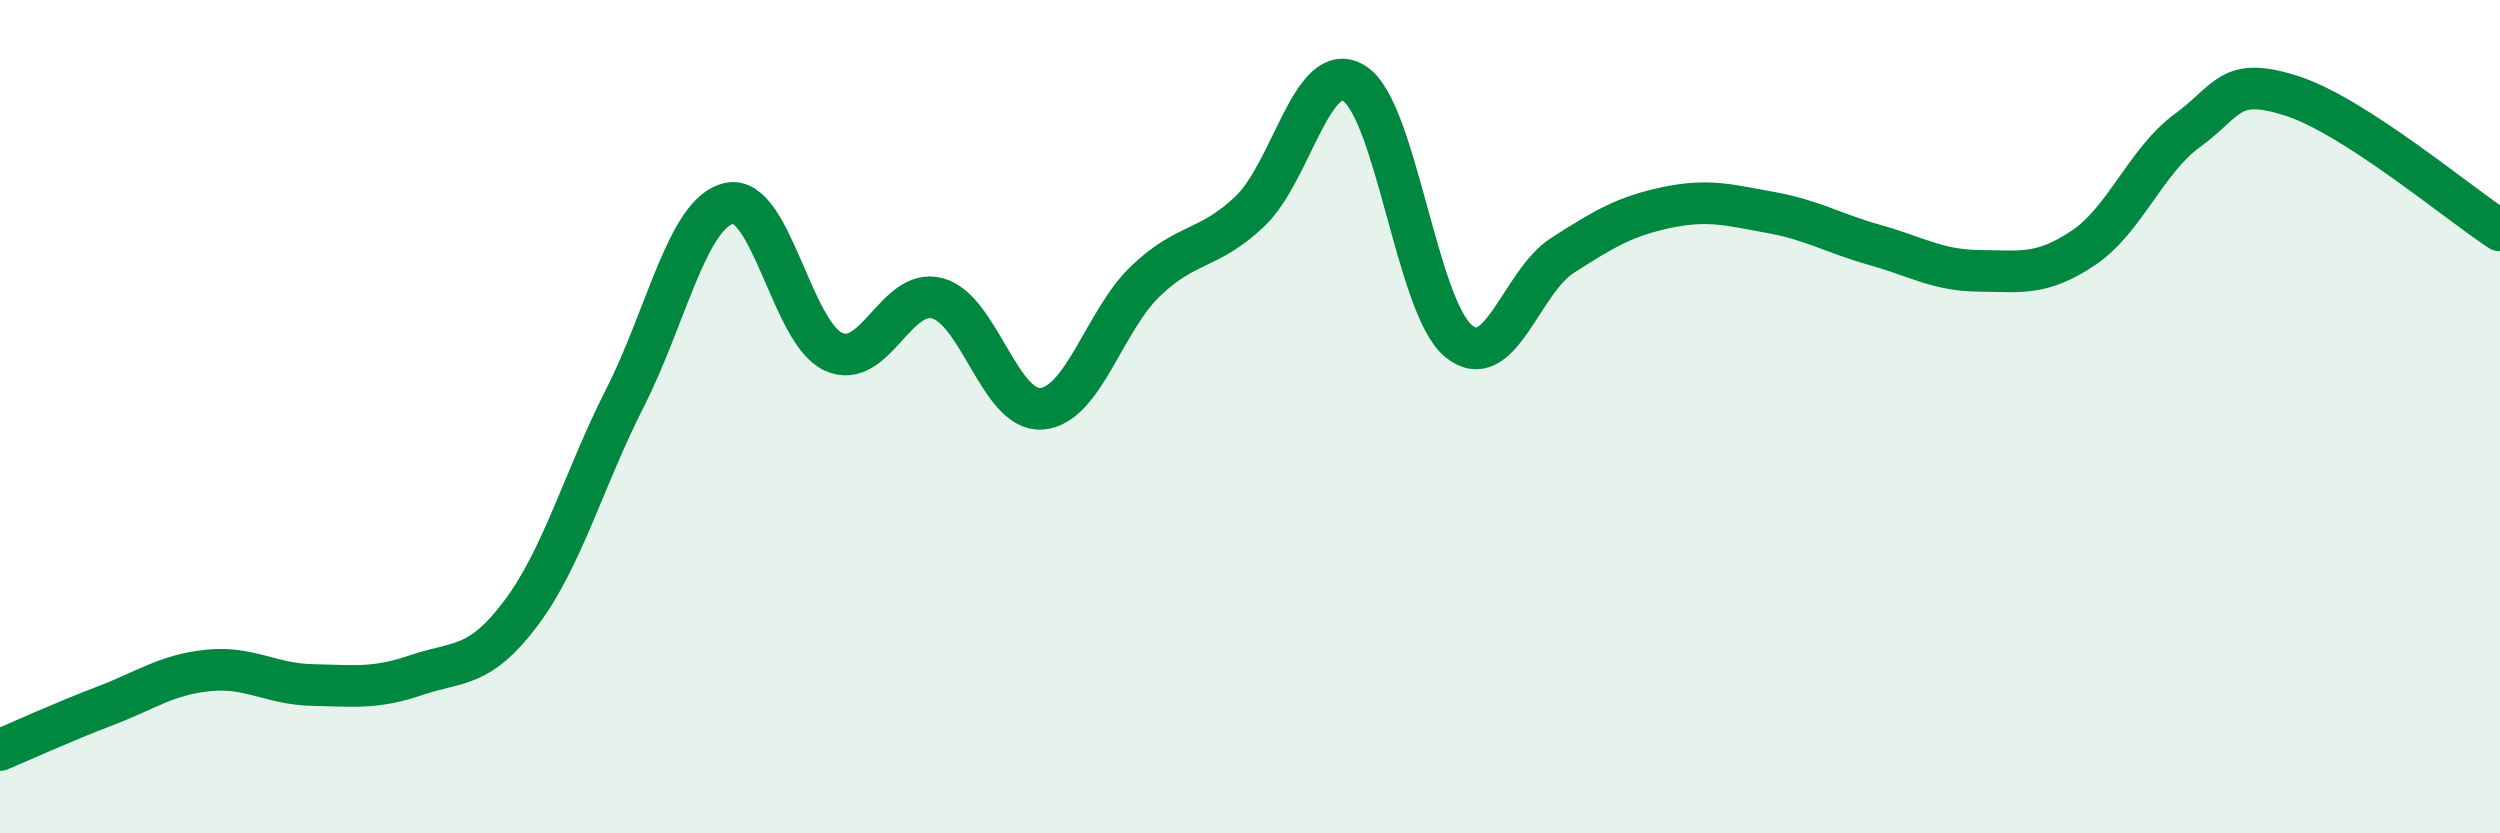
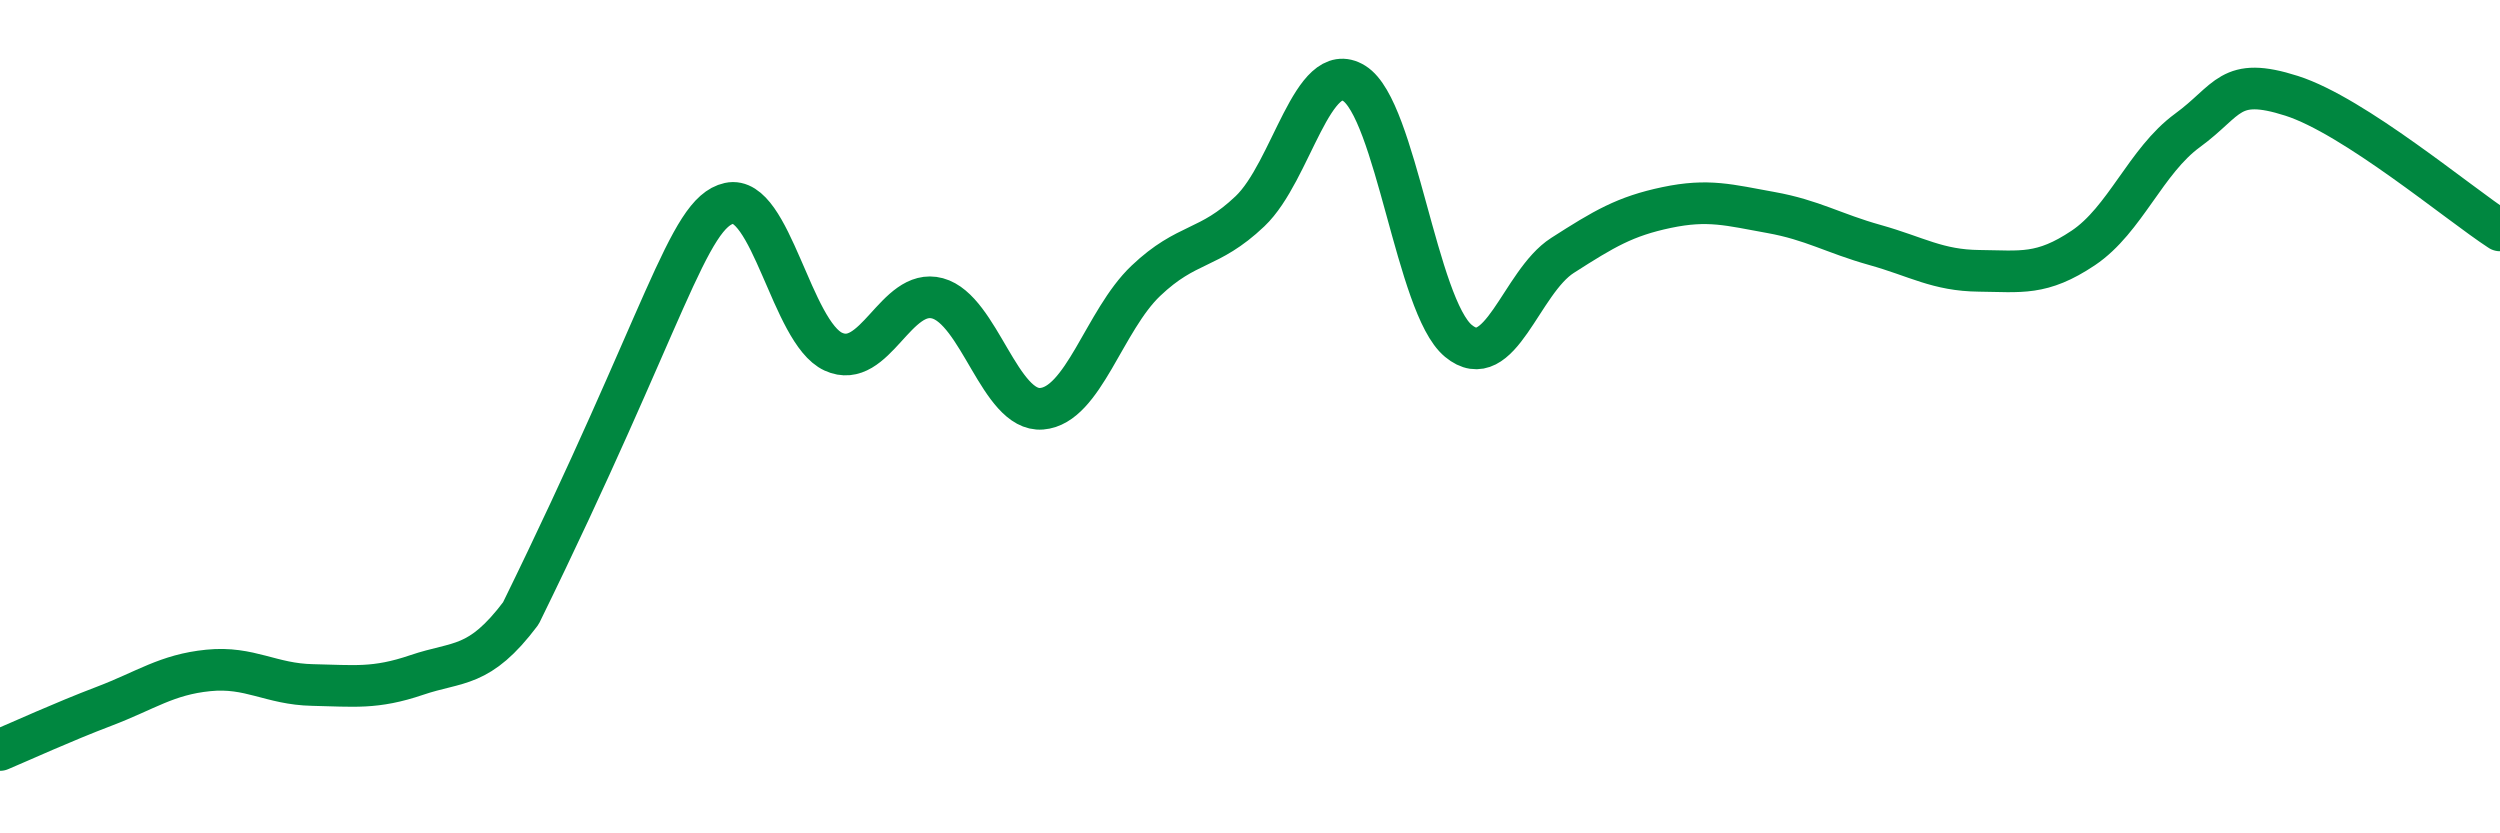
<svg xmlns="http://www.w3.org/2000/svg" width="60" height="20" viewBox="0 0 60 20">
-   <path d="M 0,18 C 0.5,17.79 1.5,17.33 2.5,16.95 C 3.5,16.57 4,16.19 5,16.09 C 6,15.99 6.5,16.42 7.5,16.44 C 8.5,16.46 9,16.54 10,16.2 C 11,15.86 11.5,16.05 12.5,14.72 C 13.5,13.39 14,11.52 15,9.55 C 16,7.58 16.5,5.1 17.5,4.88 C 18.5,4.66 19,7.98 20,8.44 C 21,8.9 21.5,6.89 22.5,7.16 C 23.5,7.43 24,9.89 25,9.81 C 26,9.73 26.5,7.69 27.5,6.74 C 28.5,5.79 29,6.02 30,5.07 C 31,4.12 31.5,1.38 32.5,2 C 33.5,2.62 34,7.35 35,8.18 C 36,9.01 36.5,6.77 37.5,6.13 C 38.5,5.49 39,5.19 40,4.98 C 41,4.77 41.5,4.92 42.5,5.1 C 43.5,5.28 44,5.6 45,5.88 C 46,6.16 46.5,6.49 47.5,6.5 C 48.5,6.51 49,6.62 50,5.95 C 51,5.28 51.5,3.86 52.5,3.13 C 53.5,2.4 53.5,1.82 55,2.3 C 56.5,2.78 59,4.88 60,5.53L60 20L0 20Z" fill="#008740" opacity="0.1" stroke-linecap="round" stroke-linejoin="round" />
-   <path d="M 0,18 C 0.5,17.79 1.5,17.33 2.5,16.95 C 3.5,16.57 4,16.19 5,16.09 C 6,15.99 6.5,16.42 7.5,16.44 C 8.5,16.46 9,16.54 10,16.2 C 11,15.86 11.5,16.05 12.5,14.72 C 13.5,13.39 14,11.52 15,9.55 C 16,7.58 16.5,5.1 17.5,4.88 C 18.5,4.66 19,7.98 20,8.44 C 21,8.9 21.5,6.89 22.5,7.16 C 23.5,7.43 24,9.89 25,9.81 C 26,9.73 26.5,7.69 27.5,6.74 C 28.5,5.79 29,6.02 30,5.07 C 31,4.12 31.5,1.38 32.5,2 C 33.5,2.62 34,7.35 35,8.18 C 36,9.01 36.5,6.77 37.5,6.13 C 38.5,5.49 39,5.19 40,4.98 C 41,4.77 41.5,4.92 42.5,5.1 C 43.5,5.28 44,5.6 45,5.88 C 46,6.16 46.5,6.49 47.5,6.5 C 48.5,6.51 49,6.62 50,5.95 C 51,5.28 51.5,3.86 52.5,3.13 C 53.5,2.4 53.5,1.82 55,2.3 C 56.5,2.78 59,4.88 60,5.53" stroke="#008740" stroke-width="1" fill="none" stroke-linecap="round" stroke-linejoin="round" />
+   <path d="M 0,18 C 0.5,17.79 1.5,17.33 2.5,16.95 C 3.5,16.57 4,16.19 5,16.09 C 6,15.99 6.5,16.42 7.5,16.44 C 8.5,16.46 9,16.54 10,16.2 C 11,15.86 11.5,16.05 12.5,14.72 C 16,7.58 16.5,5.1 17.5,4.88 C 18.5,4.66 19,7.98 20,8.44 C 21,8.9 21.5,6.89 22.5,7.16 C 23.5,7.43 24,9.89 25,9.81 C 26,9.73 26.5,7.69 27.5,6.74 C 28.5,5.79 29,6.02 30,5.07 C 31,4.12 31.5,1.38 32.5,2 C 33.5,2.62 34,7.35 35,8.18 C 36,9.01 36.5,6.77 37.5,6.13 C 38.5,5.49 39,5.19 40,4.98 C 41,4.77 41.5,4.92 42.5,5.1 C 43.5,5.28 44,5.6 45,5.88 C 46,6.16 46.5,6.49 47.5,6.5 C 48.5,6.51 49,6.62 50,5.95 C 51,5.28 51.5,3.86 52.5,3.13 C 53.5,2.4 53.5,1.82 55,2.3 C 56.5,2.78 59,4.88 60,5.53" stroke="#008740" stroke-width="1" fill="none" stroke-linecap="round" stroke-linejoin="round" />
</svg>